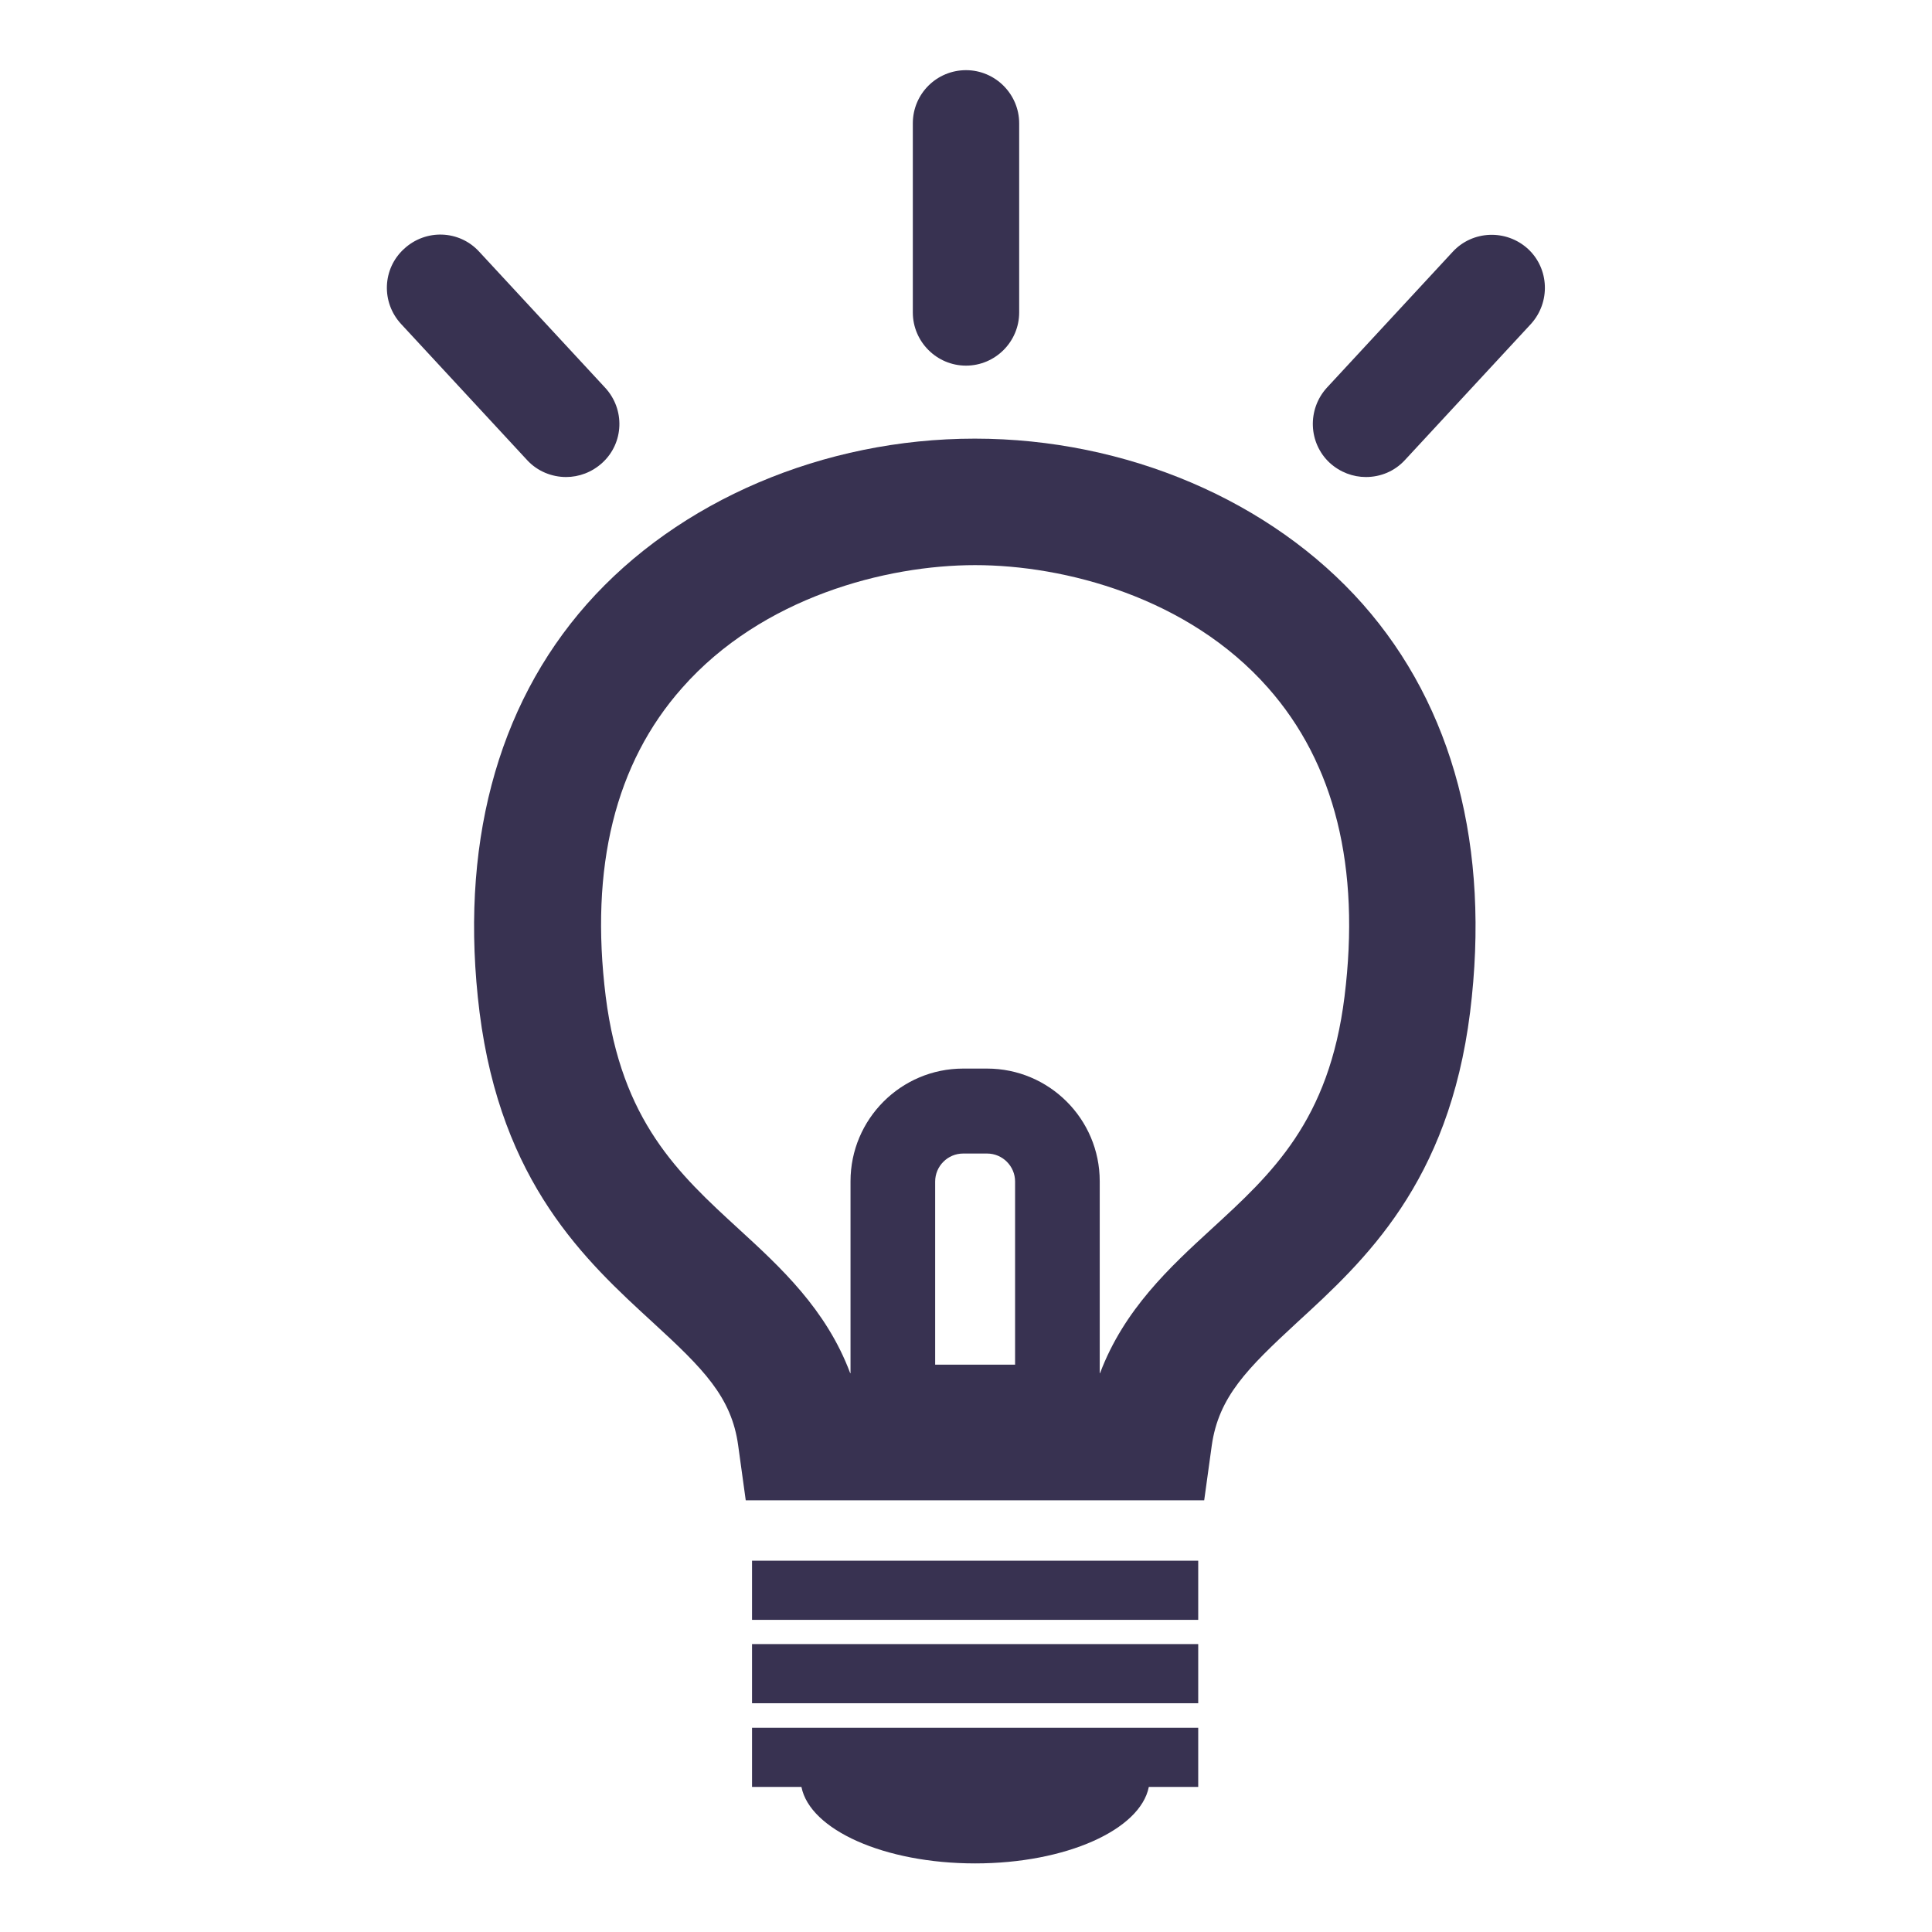
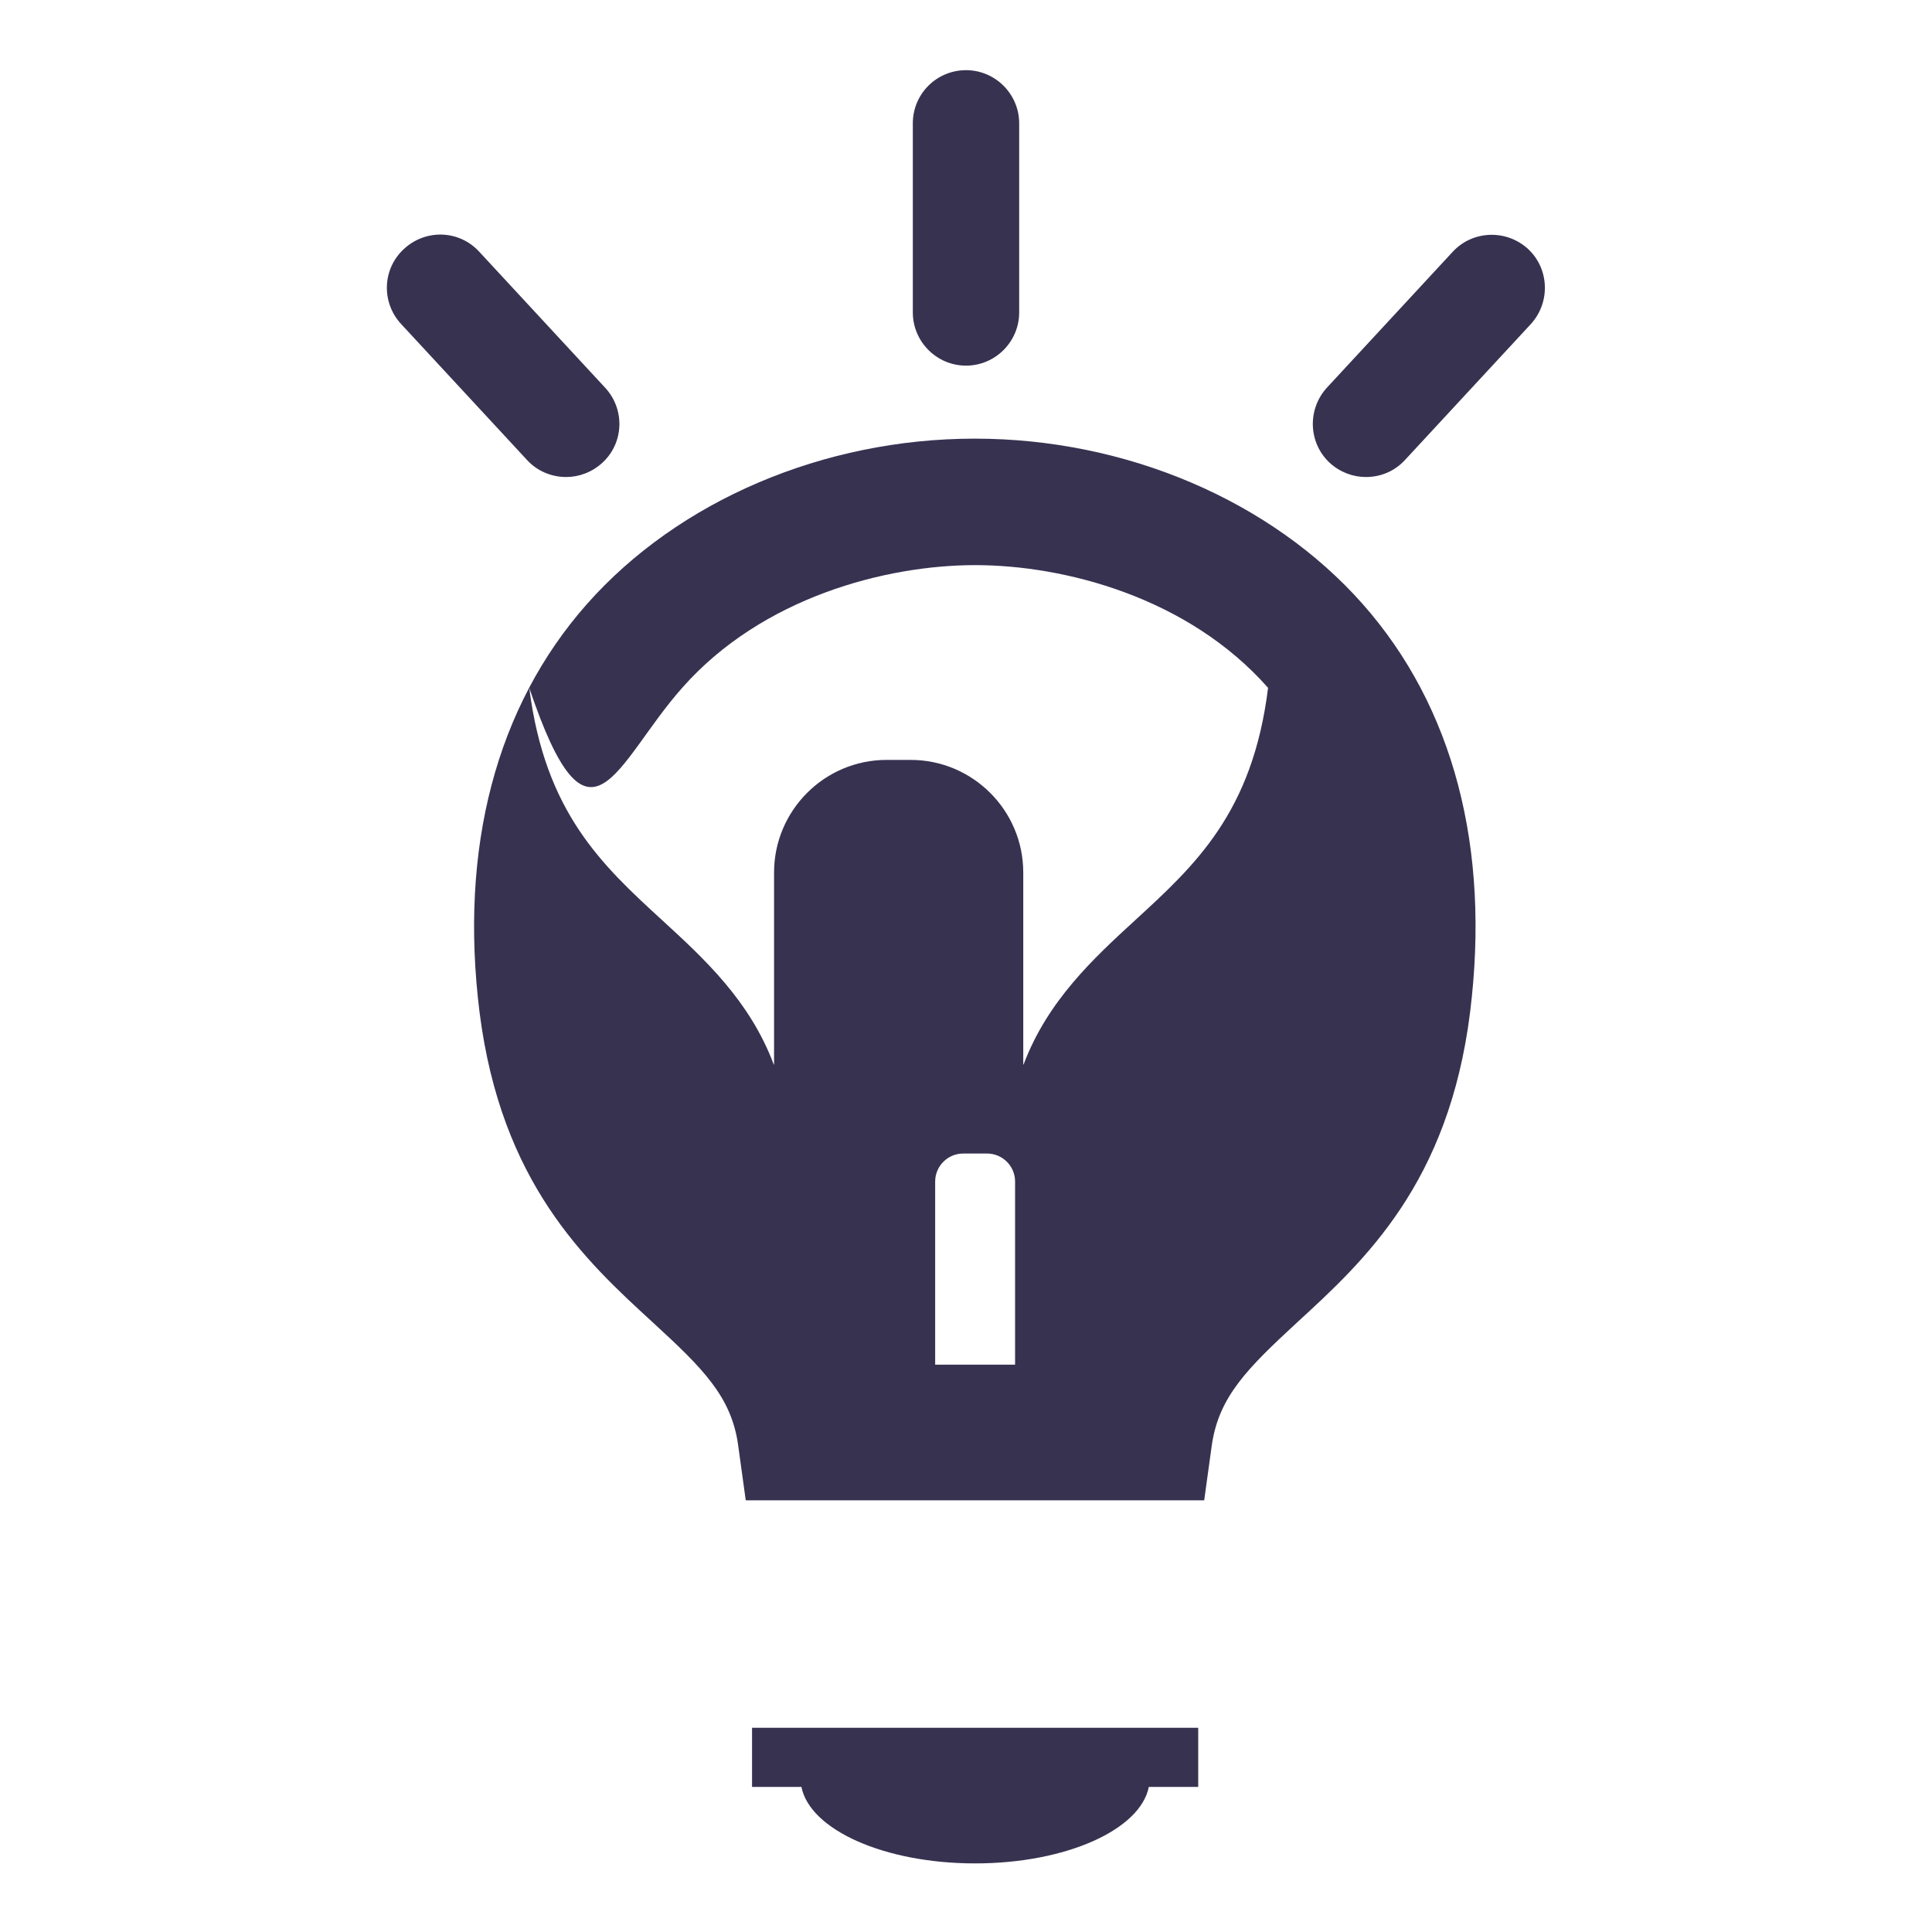
<svg xmlns="http://www.w3.org/2000/svg" version="1.1" id="レイヤー_1" x="0px" y="0px" viewBox="0 0 614 614" style="enable-background:new 0 0 614 614;" xml:space="preserve">
  <style type="text/css">
	.st0{fill:#383251;}
</style>
  <g>
-     <path class="st0" d="M207.5,420.3c15.9,14.6,25,23.6,27.1,39.1l2.4,17.4h145.7l2.4-17.4c2.2-15.5,11.3-24.5,27.1-39.1   c21.5-19.7,48.2-44.3,55-98.6c6.5-52.3-5.3-97.1-34.1-129.7c-29.1-32.9-75.2-52.6-123.3-52.6c-48.1,0-94.2,19.7-123.3,52.6   c-28.8,32.6-40.6,77.5-34.1,129.7C159.3,376,186,400.6,207.5,420.3z M297.2,433.7v-58.2c0-4.9,4-8.9,8.9-8.9h7.6   c4.9,0,8.9,4,8.9,8.9v58.2H297.2z M216.8,218.6c25.4-28.8,64.8-39,93.1-39c28.4,0,67.7,10.2,93.1,39c21.2,24,29.4,57,24.3,98.1   c-4.9,39.6-23.1,56.3-42.3,73.9c-13.2,12.1-27.8,25.6-35.4,45.8h-0.1v-61c0-19.8-16.1-35.8-35.8-35.8h-7.6   c-19.8,0-35.8,16.1-35.8,35.8v61h-0.1c-7.6-20.3-22.2-33.7-35.4-45.8c-19.2-17.6-37.3-34.3-42.3-73.9   C187.4,275.6,195.5,242.6,216.8,218.6z" />
-     <rect x="239" y="496" class="st0" width="141.8" height="18.8" />
-     <rect x="239" y="522.5" class="st0" width="141.8" height="18.8" />
+     <path class="st0" d="M207.5,420.3c15.9,14.6,25,23.6,27.1,39.1l2.4,17.4h145.7l2.4-17.4c2.2-15.5,11.3-24.5,27.1-39.1   c21.5-19.7,48.2-44.3,55-98.6c6.5-52.3-5.3-97.1-34.1-129.7c-29.1-32.9-75.2-52.6-123.3-52.6c-48.1,0-94.2,19.7-123.3,52.6   c-28.8,32.6-40.6,77.5-34.1,129.7C159.3,376,186,400.6,207.5,420.3z M297.2,433.7v-58.2c0-4.9,4-8.9,8.9-8.9h7.6   c4.9,0,8.9,4,8.9,8.9v58.2H297.2z M216.8,218.6c25.4-28.8,64.8-39,93.1-39c28.4,0,67.7,10.2,93.1,39c-4.9,39.6-23.1,56.3-42.3,73.9c-13.2,12.1-27.8,25.6-35.4,45.8h-0.1v-61c0-19.8-16.1-35.8-35.8-35.8h-7.6   c-19.8,0-35.8,16.1-35.8,35.8v61h-0.1c-7.6-20.3-22.2-33.7-35.4-45.8c-19.2-17.6-37.3-34.3-42.3-73.9   C187.4,275.6,195.5,242.6,216.8,218.6z" />
    <path class="st0" d="M239,567.9h15.7c2.7,13.6,26.3,24.3,55.2,24.3c28.9,0,52.5-10.7,55.2-24.3h15.7v-18.8H239V567.9z" />
    <path class="st0" d="M290.1,39.2v60.1c0,9.3,7.6,16.9,16.9,16.9c9.3,0,16.9-7.6,16.9-16.9V39.2c0-9.3-7.6-16.9-16.9-16.9   C297.7,22.3,290.1,29.8,290.1,39.2z" />
    <path class="st0" d="M191.4,147.1c6.9-6.3,7.3-17,0.9-23.9l-40-43.2c-6.3-6.9-17-7.3-23.9-0.9c-6.9,6.3-7.3,17-0.9,23.9l40,43.2   c3.3,3.6,7.9,5.4,12.4,5.4C184,151.6,188.1,150.1,191.4,147.1z" />
    <path class="st0" d="M434.1,151.6c4.6,0,9.1-1.8,12.4-5.4l40-43.2c6.3-6.9,5.9-17.6-0.9-23.9c-6.9-6.3-17.6-5.9-23.9,0.9l-40,43.2   c-6.3,6.9-5.9,17.6,0.9,23.9C425.9,150.1,430,151.6,434.1,151.6z" />
  </g>
</svg>